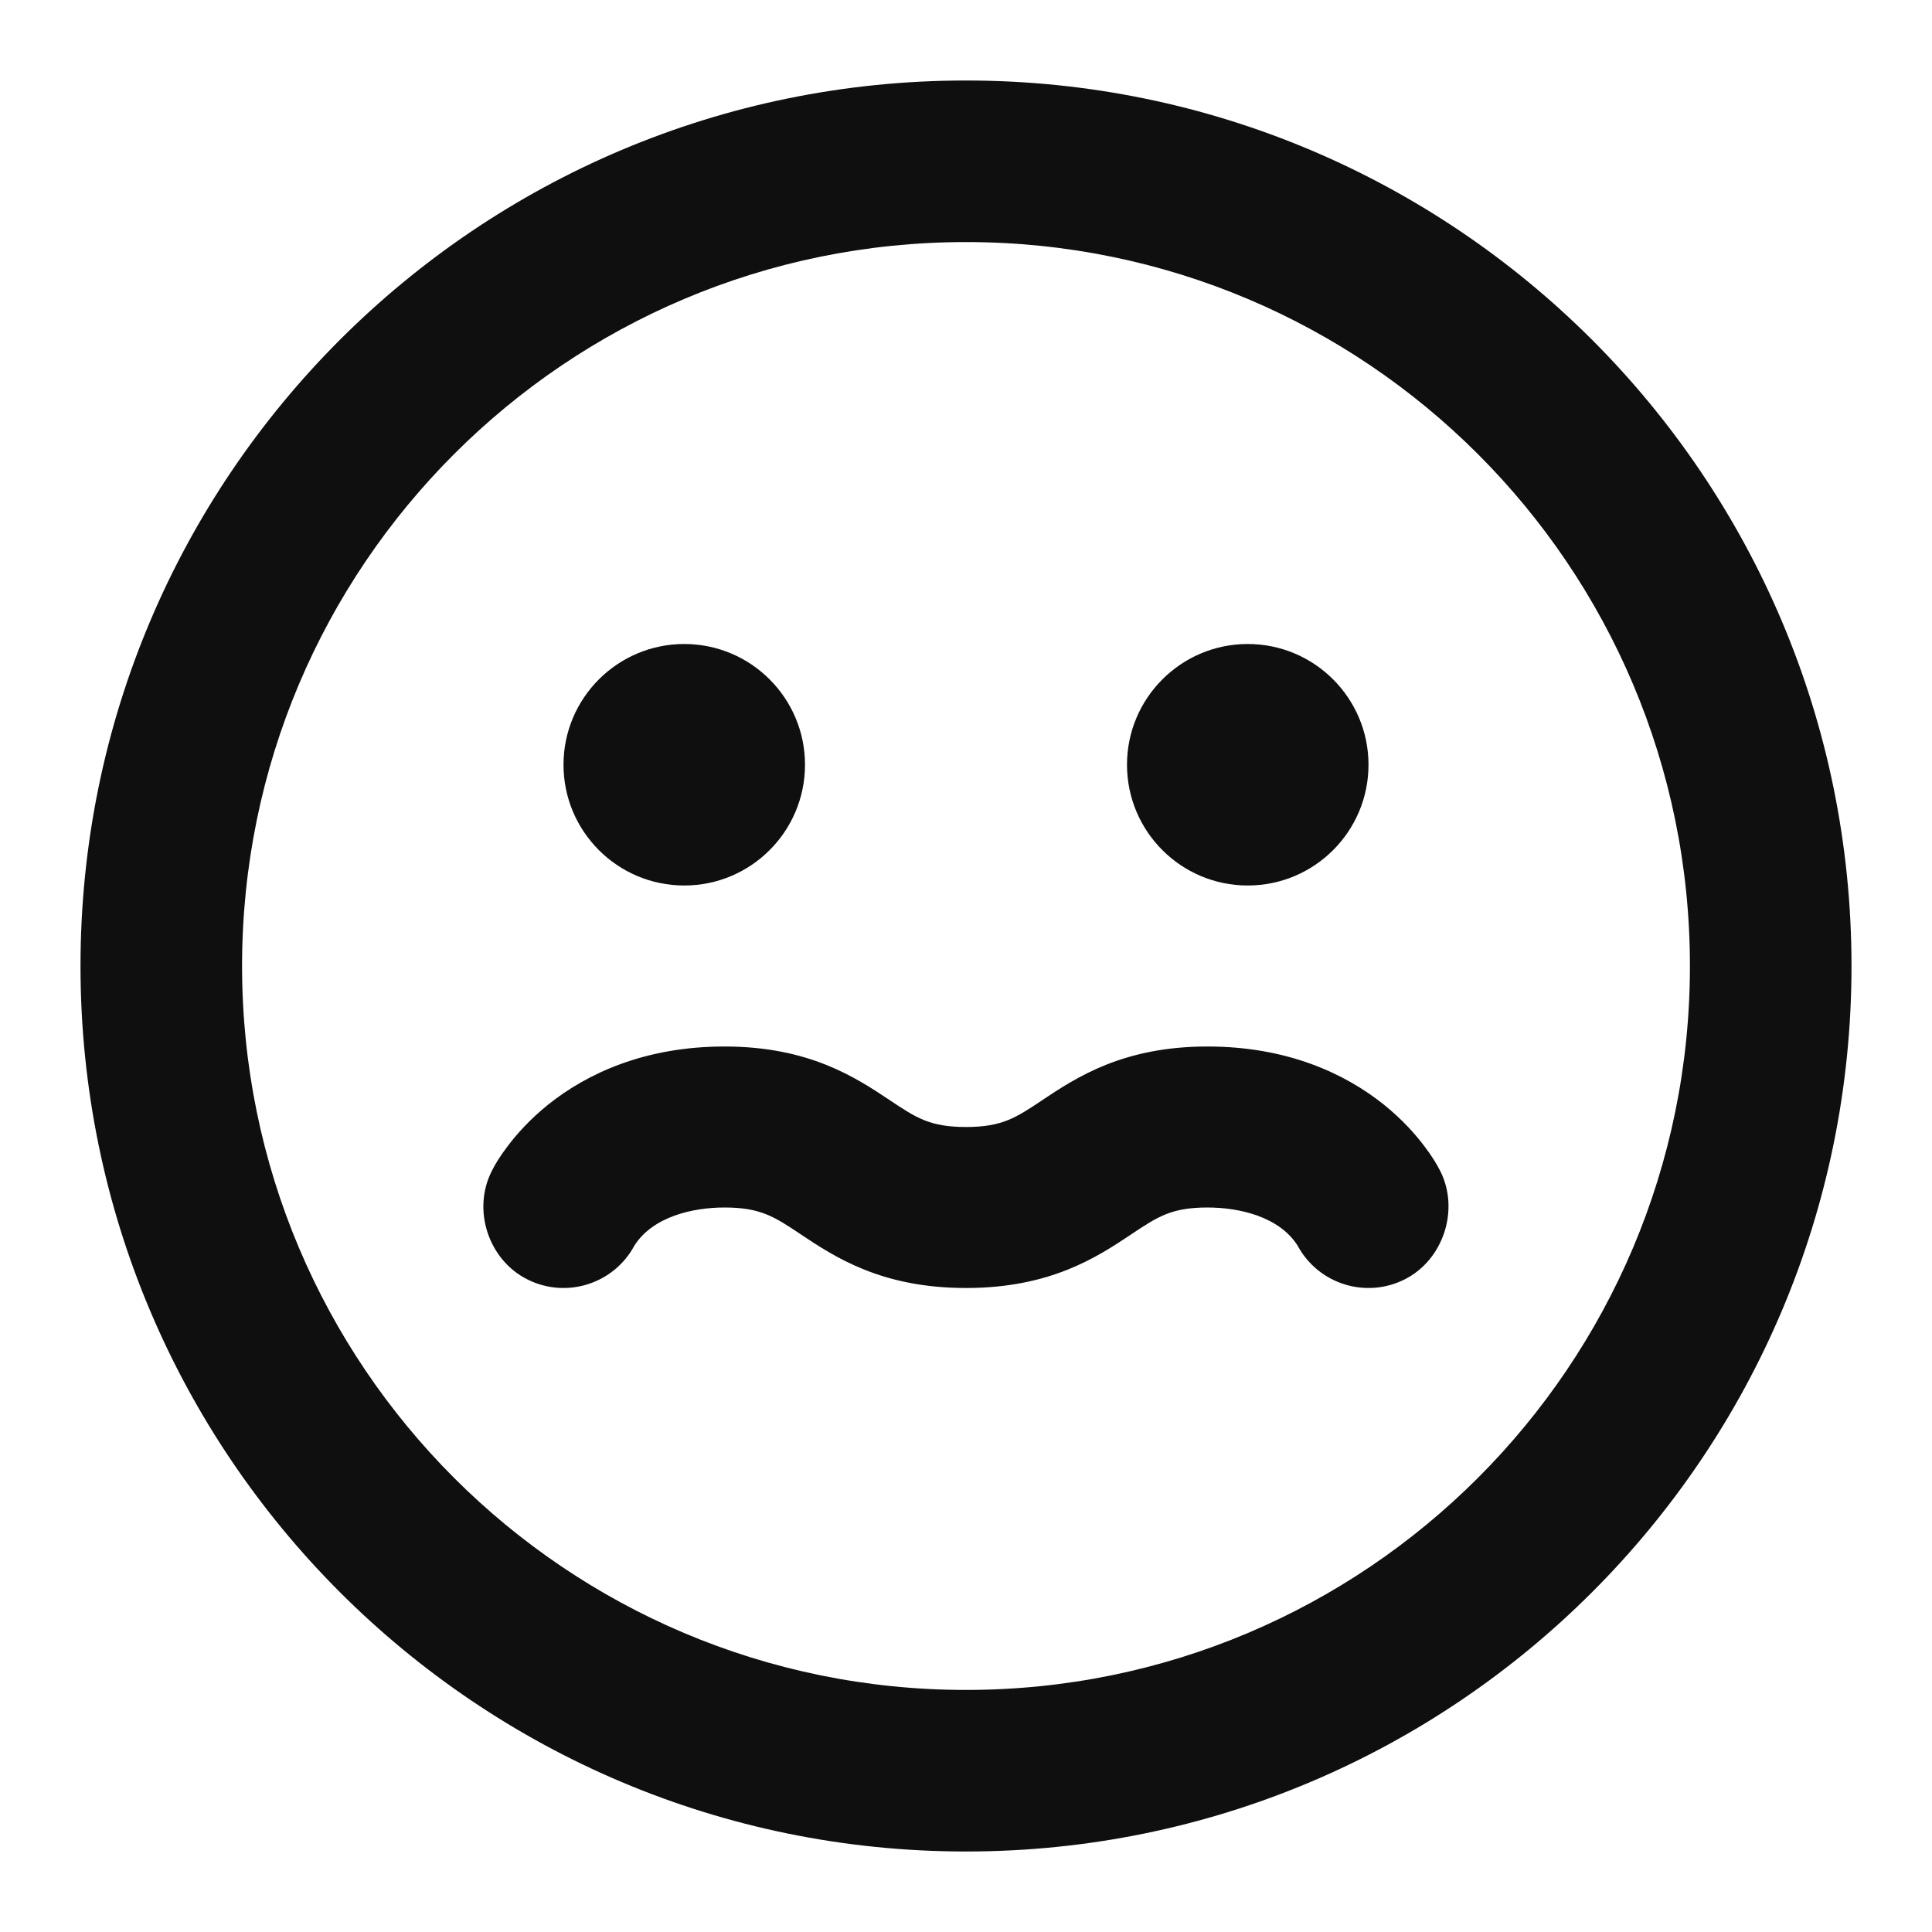
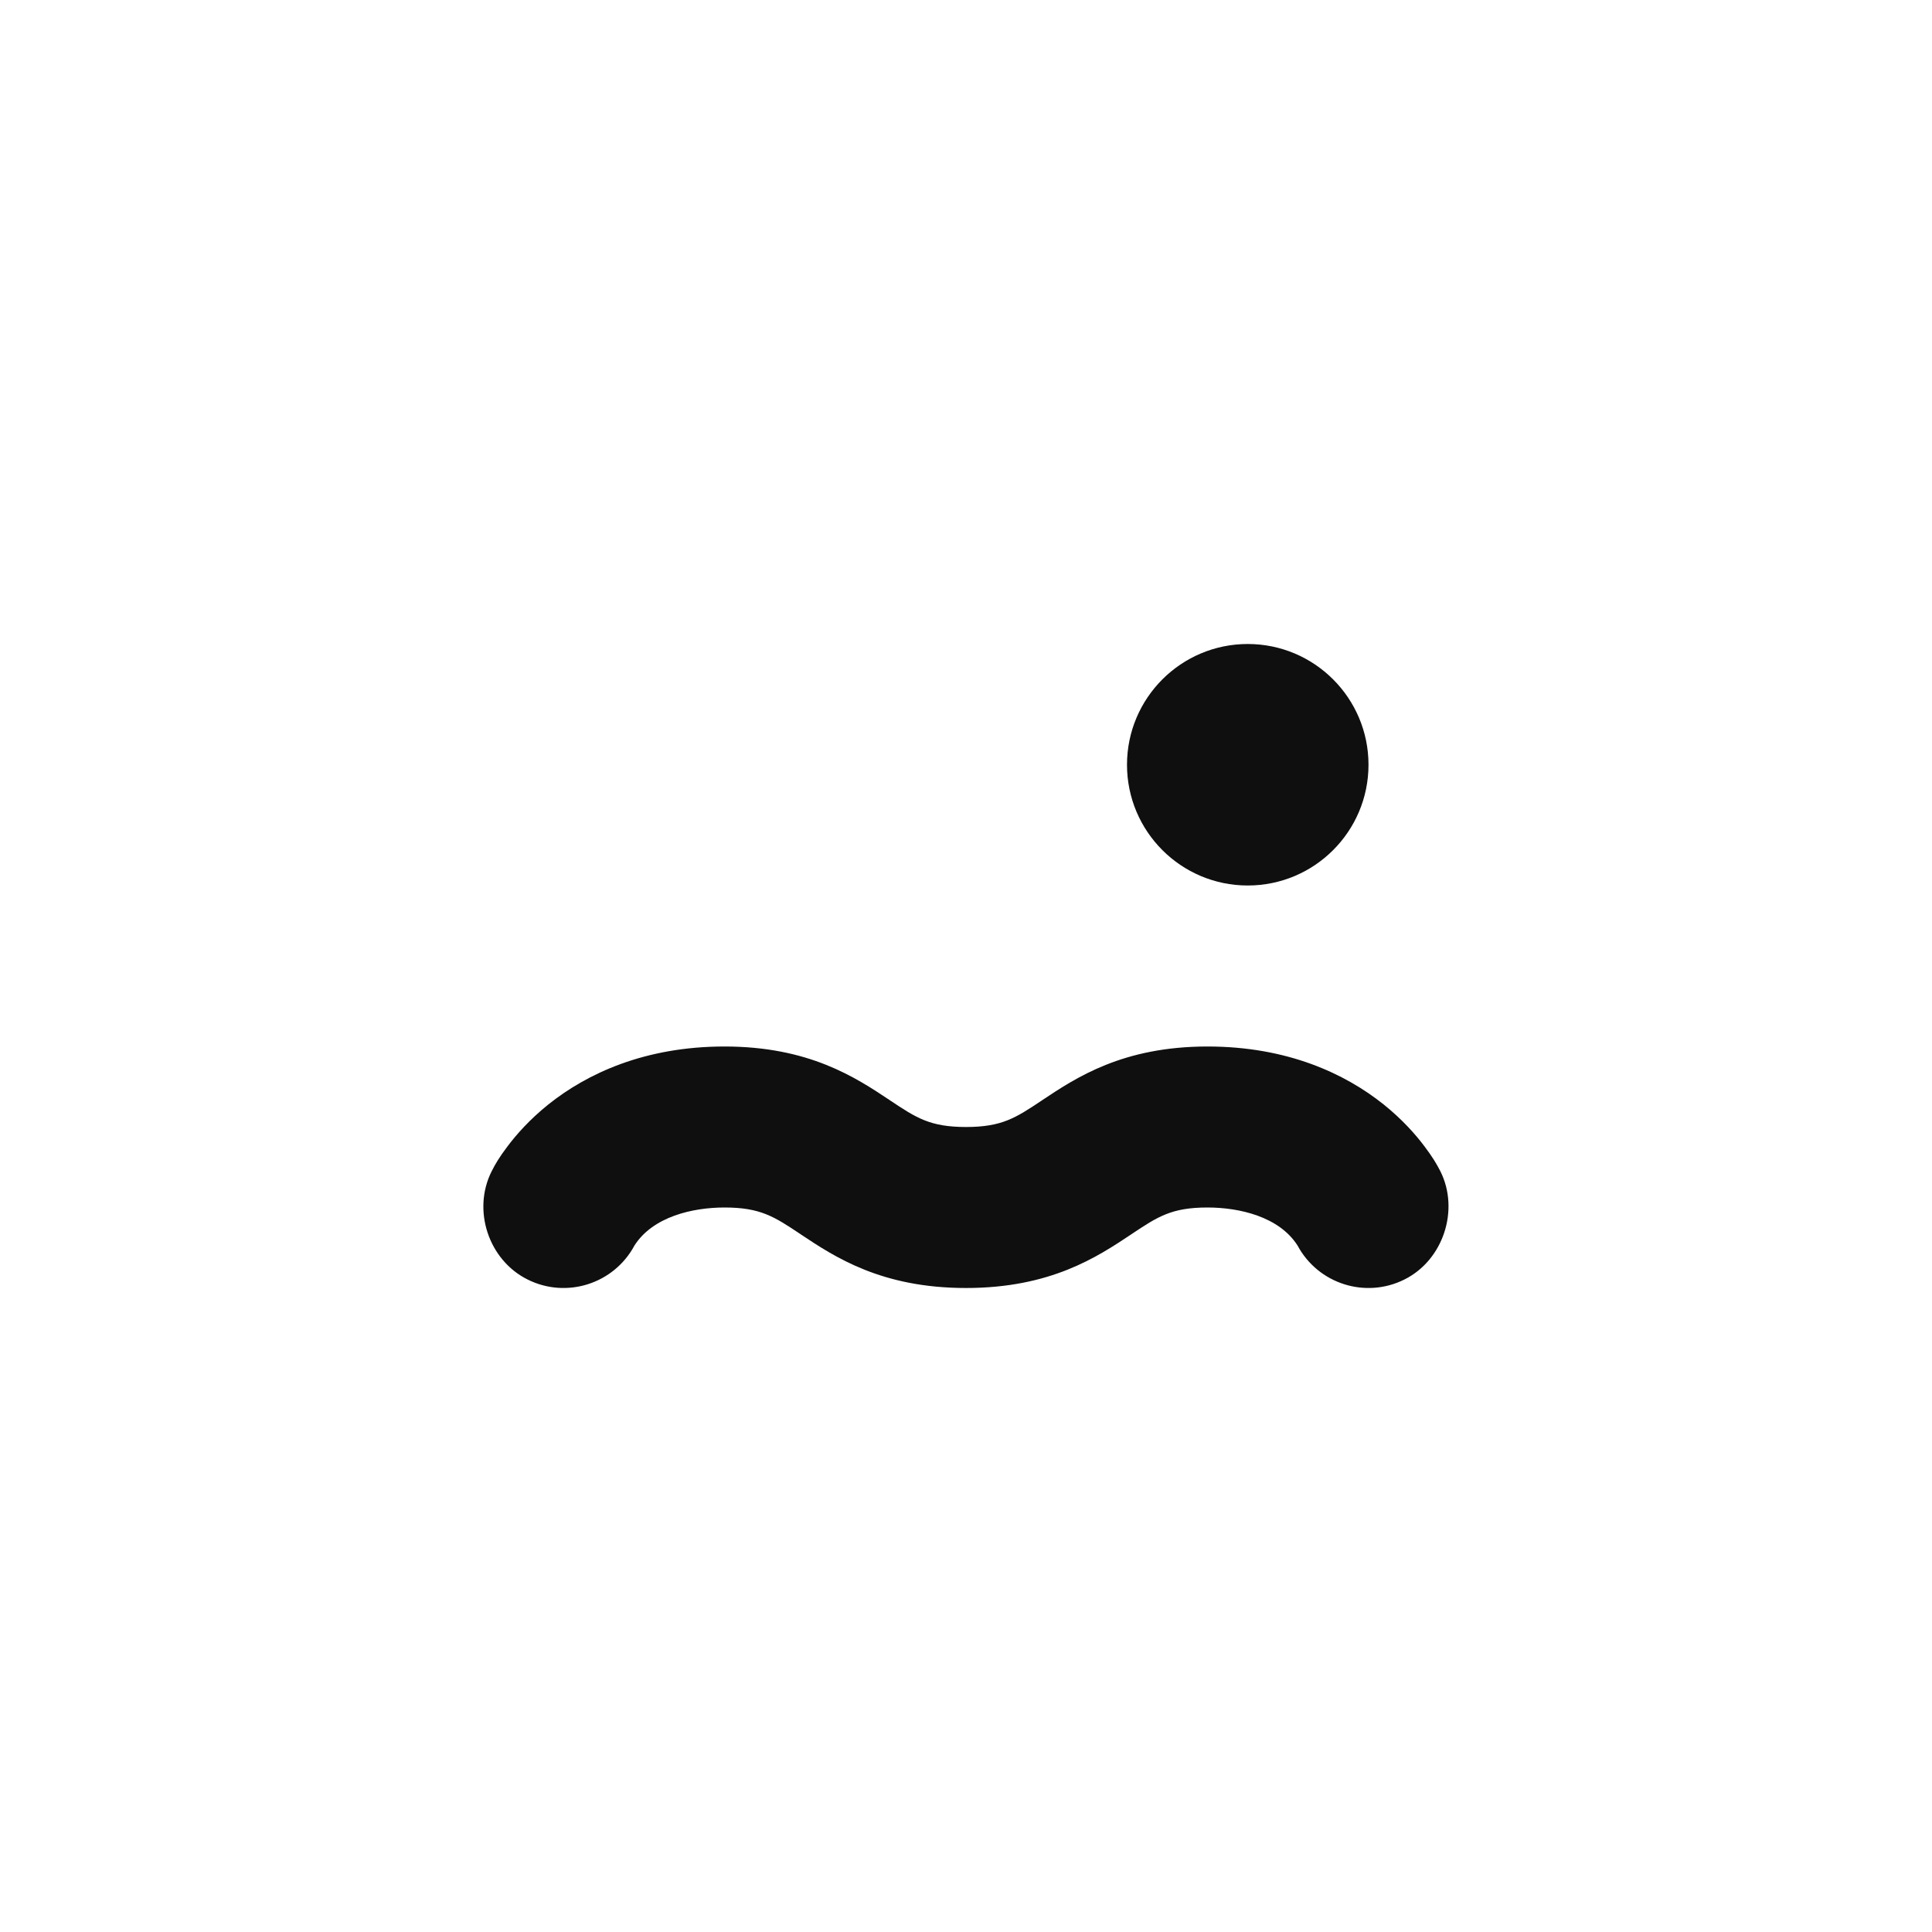
<svg xmlns="http://www.w3.org/2000/svg" width="800px" height="800px" viewBox="0 0 24 24" fill="none">
-   <path d="M8.5 11C9.328 11 10 10.328 10 9.5C10 8.672 9.328 8 8.5 8C7.672 8 7 8.672 7 9.5C7 10.328 7.672 11 8.5 11Z" fill="#0F0F0F" />
  <path d="M17 9.5C17 10.328 16.328 11 15.5 11C14.672 11 14 10.328 14 9.5C14 8.672 14.672 8 15.5 8C16.328 8 17 8.672 17 9.5Z" fill="#0F0F0F" />
  <path d="M6.553 15.894C7.038 16.137 7.626 15.948 7.881 15.473C8.11 15.113 8.605 15 9 15C9.447 15 9.618 15.114 9.941 15.329L9.945 15.332C10.37 15.615 10.949 16 12 16C13.051 16 13.63 15.615 14.055 15.332L14.059 15.329C14.382 15.114 14.553 15 15 15C15.395 15 15.89 15.113 16.119 15.473C16.374 15.948 16.962 16.137 17.447 15.894C17.929 15.654 18.134 15.029 17.892 14.548C17.845 14.456 17.793 14.37 17.698 14.244C17.586 14.094 17.419 13.905 17.187 13.719C16.71 13.338 15.993 13 15 13C13.949 13 13.37 13.385 12.945 13.668L12.941 13.671C12.618 13.886 12.447 14 12 14C11.553 14 11.382 13.886 11.059 13.671L11.055 13.668C10.63 13.385 10.051 13 9 13C8.007 13 7.29 13.338 6.813 13.719C6.581 13.905 6.414 14.094 6.302 14.244C6.206 14.371 6.154 14.457 6.107 14.551C5.864 15.034 6.069 15.653 6.553 15.894Z" fill="#0F0F0F" />
-   <path fill-rule="evenodd" clip-rule="evenodd" d="M12 23C18.075 23 23 18.075 23 12C23 5.925 18.075 1 12 1C5.925 1 1 5.925 1 12C1 18.075 5.925 23 12 23ZM12 20.993C7.033 20.993 3.007 16.967 3.007 12C3.007 7.033 7.033 3.007 12 3.007C16.967 3.007 20.993 7.033 20.993 12C20.993 16.967 16.967 20.993 12 20.993Z" fill="#0F0F0F" />
</svg>